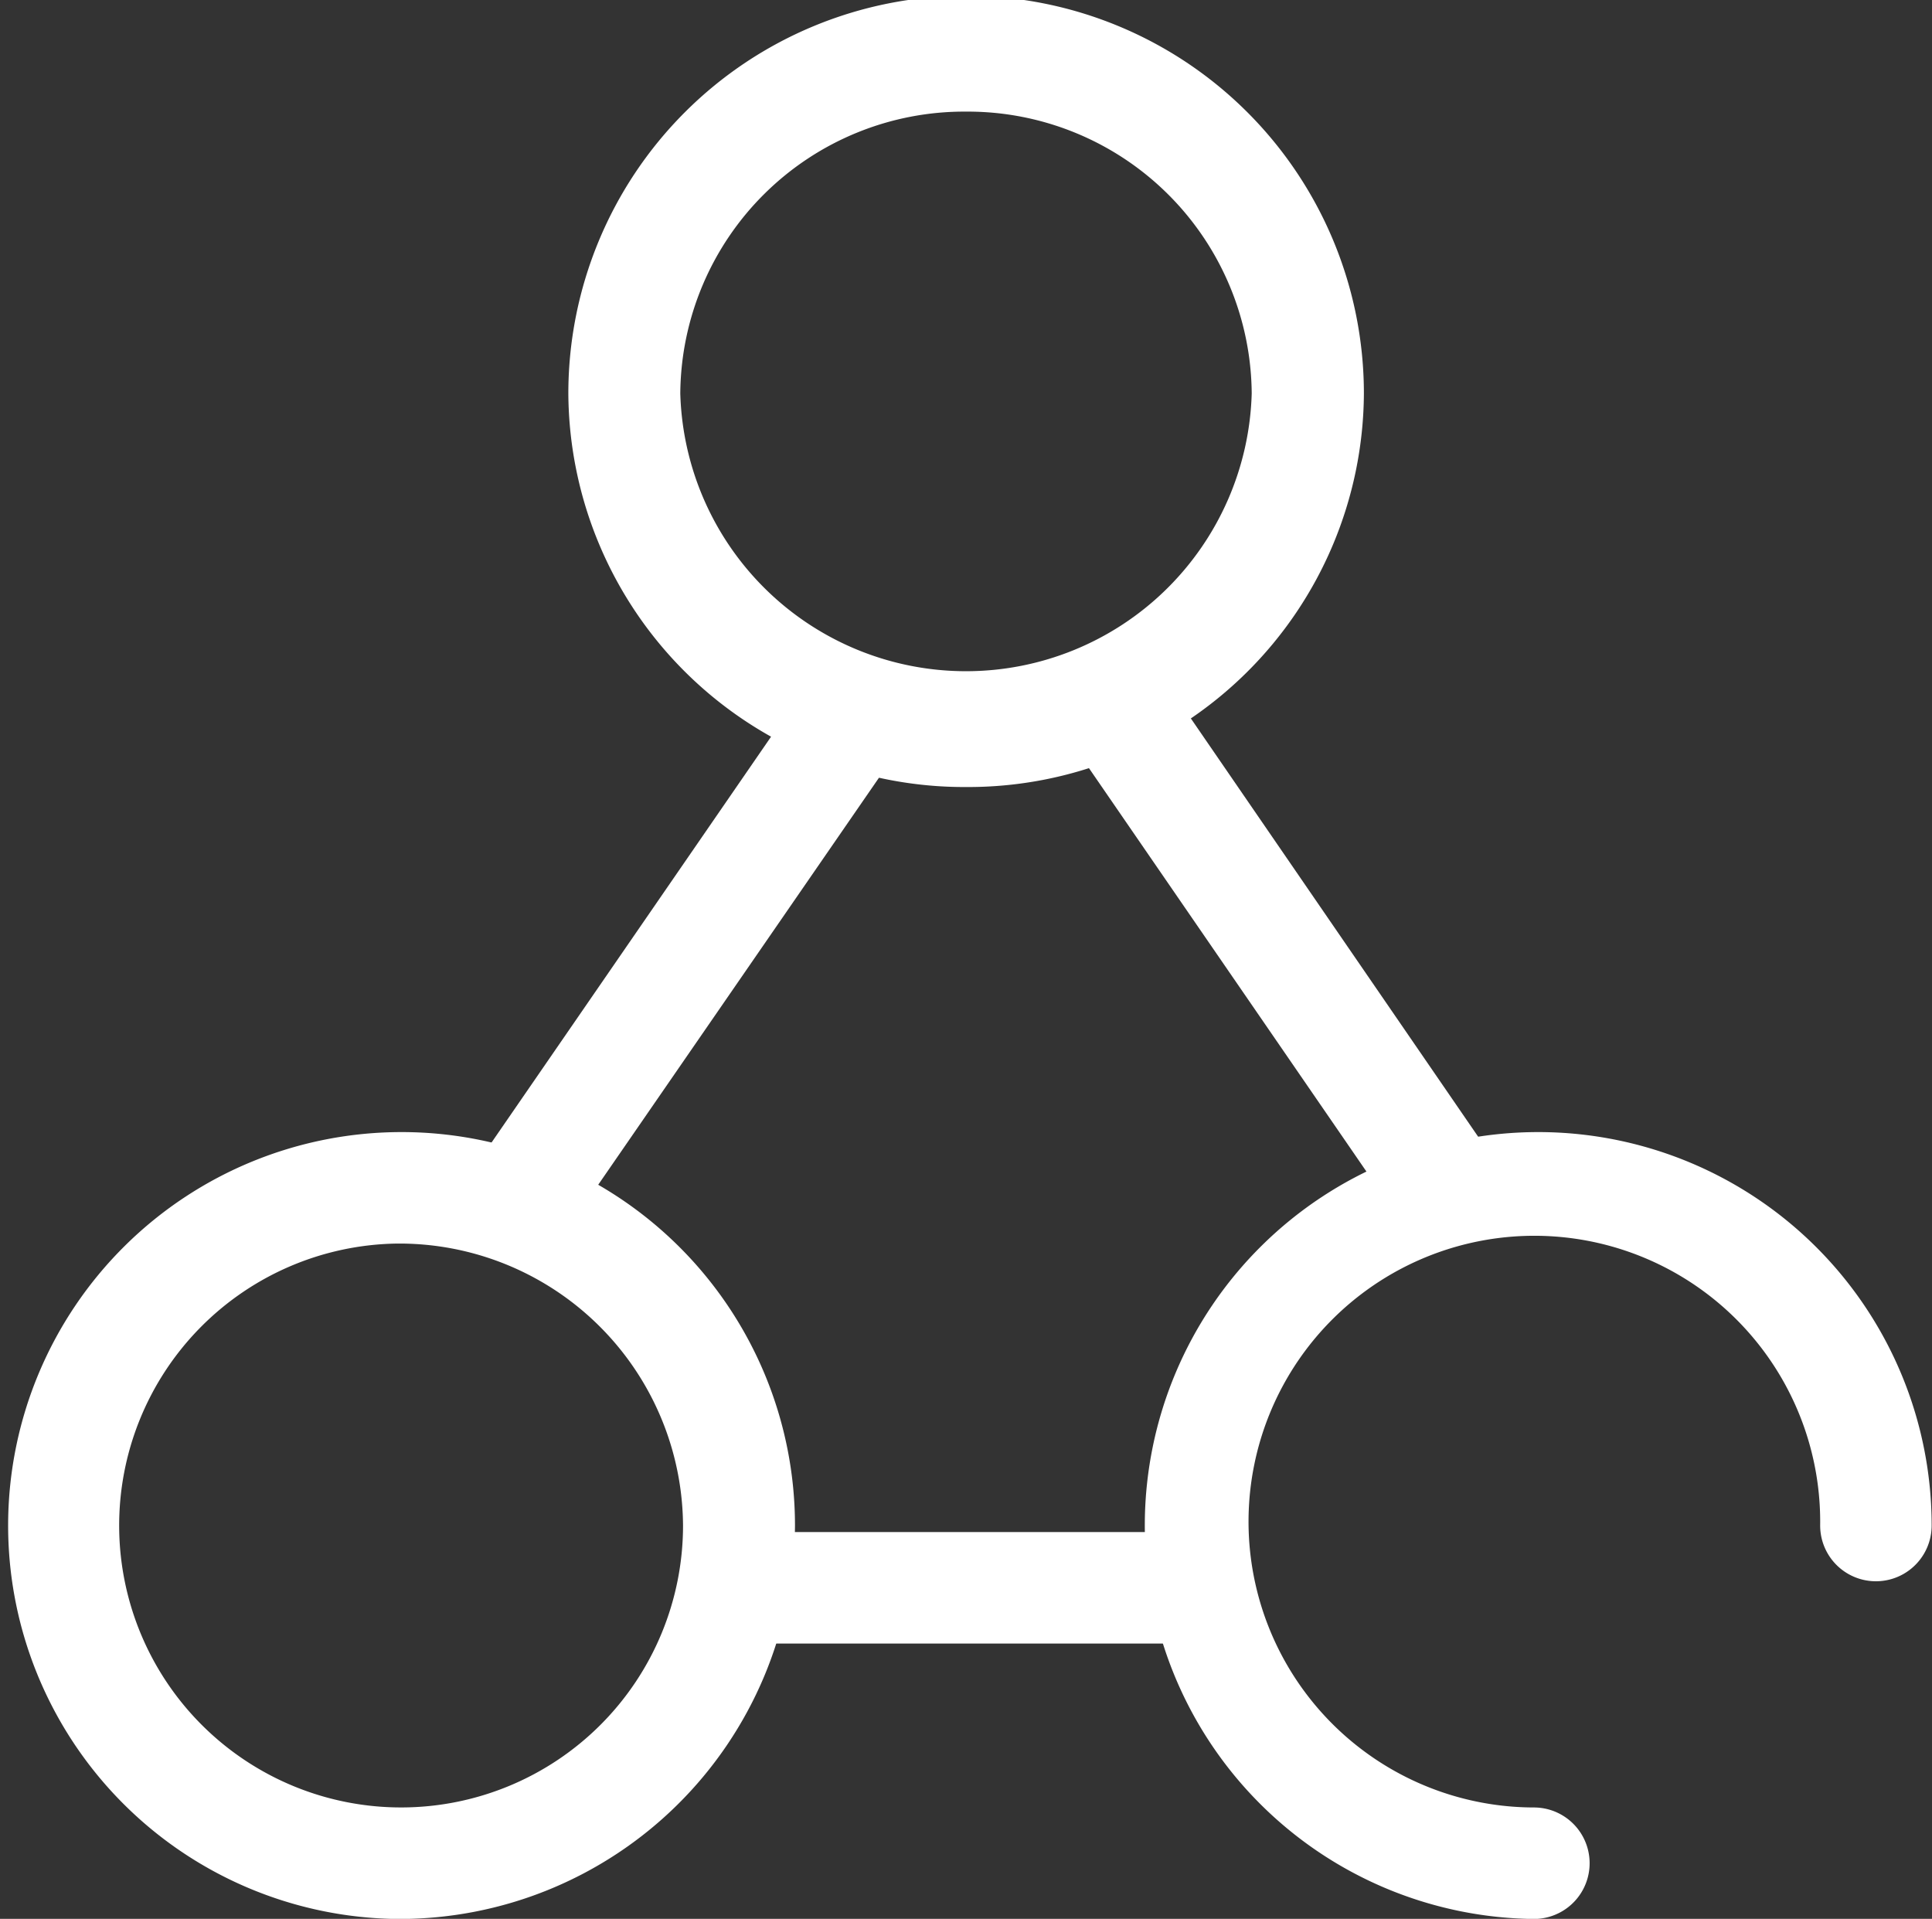
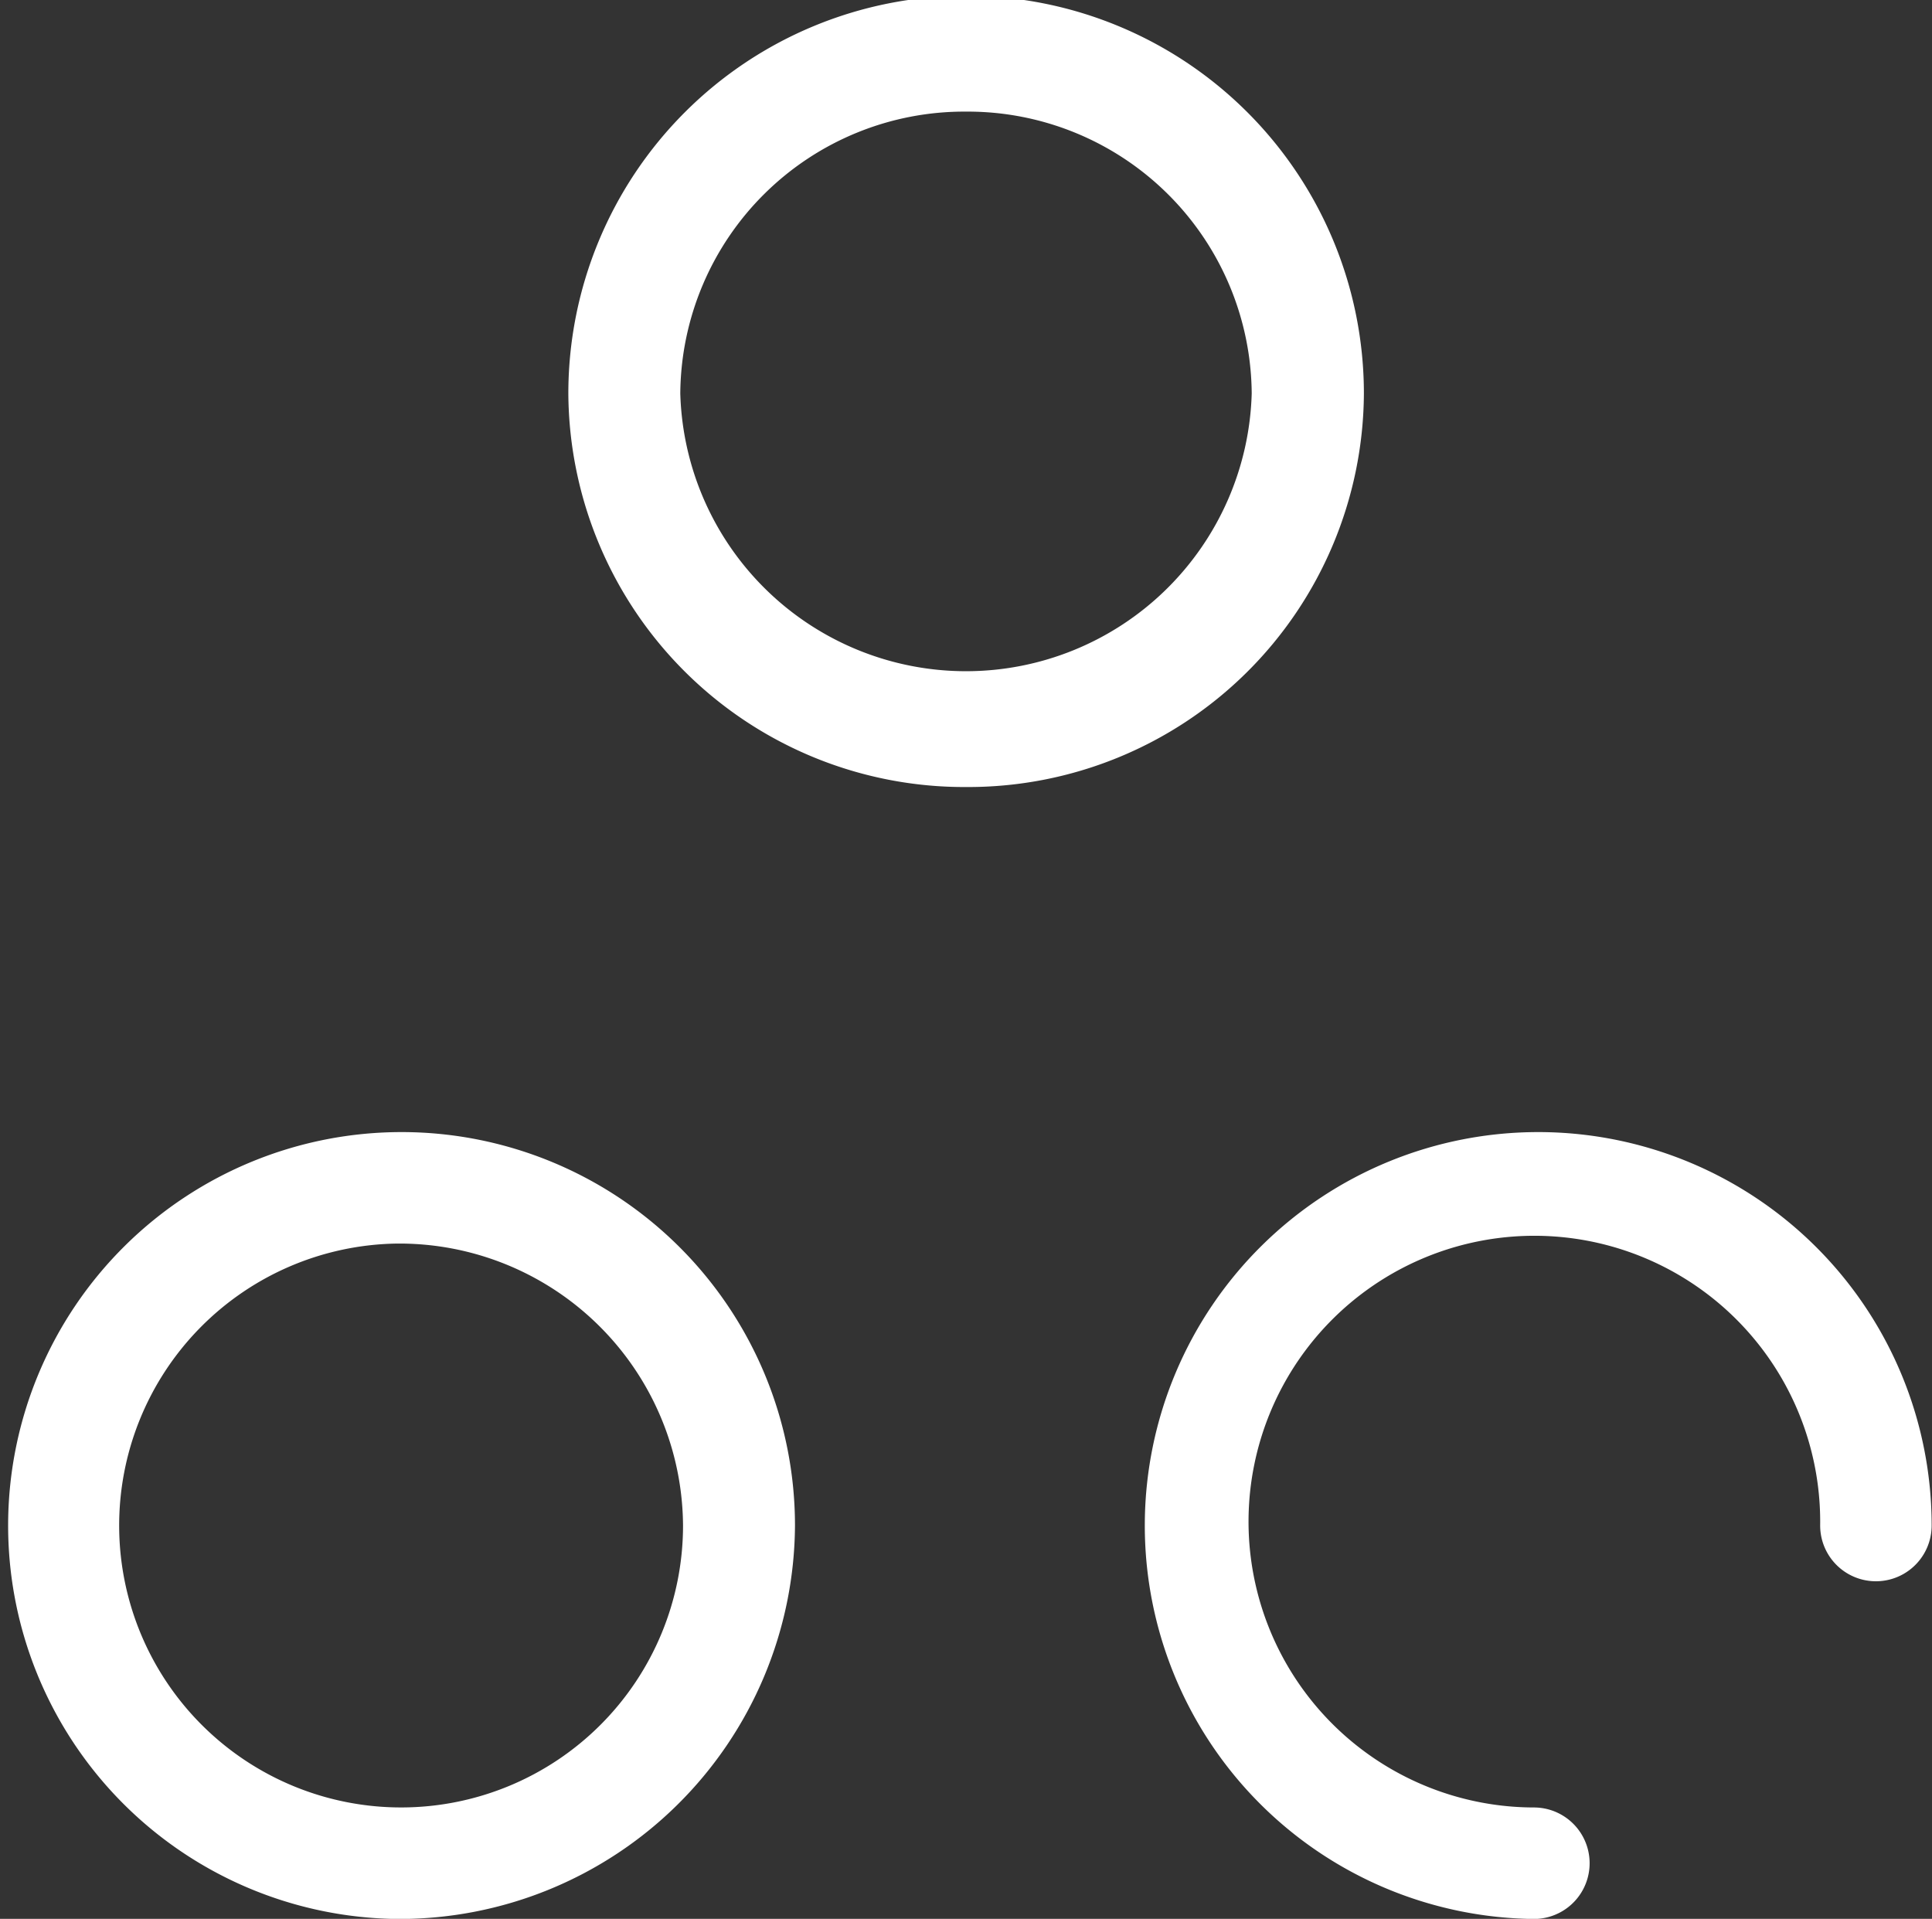
<svg xmlns="http://www.w3.org/2000/svg" viewBox="0 0 84.39 83.81">
  <rect x="0" y="0" width="84.39" height="83.81" fill="#333333" stroke="none" />
  <defs>
    <style>.cls-1{fill:#fff;stroke:#fff;stroke-miterlimit:10;stroke-width:0.75px;}</style>
  </defs>
  <g id="图层_2" data-name="图层 2">
    <g id="图层_1-2" data-name="图层 1">
      <path class="cls-1" d="M42.2,34a16.92,16.92,0,0,1-17-16.81,17,17,0,0,1,34,0A16.91,16.91,0,0,1,42.2,34Zm0-29.5A12.78,12.78,0,0,0,29.34,17.19a12.86,12.86,0,0,0,25.71,0A12.78,12.78,0,0,0,42.2,4.5ZM17.35,83.44a16.81,16.81,0,1,1,17-16.81A16.91,16.91,0,0,1,17.35,83.44Zm0-29.5A12.69,12.69,0,1,0,30.21,66.63,12.77,12.77,0,0,0,17.35,53.94Z" />
-       <path class="cls-1" d="M23.08,53.94a2,2,0,0,1-1.16-.37,2.11,2.11,0,0,1-.53-2.89l14.3-20.76a2.09,2.09,0,0,1,2.88-.54,2.11,2.11,0,0,1,.54,2.89L24.81,53A2.21,2.21,0,0,1,23.08,53.94Zm40,0A2,2,0,0,1,61.4,53L47.14,32.27a2.07,2.07,0,1,1,3.42-2.35L64.82,50.68a2.08,2.08,0,0,1-.54,2.89,2.2,2.2,0,0,1-1.2.37ZM50.93,71.41h-18a2.06,2.06,0,0,1,0-4.12h18a2.06,2.06,0,1,1,0,4.12Z" />
      <path class="cls-1" d="M67,83.44A16.81,16.81,0,1,1,84,66.63a2.06,2.06,0,0,1-4.12,0A12.86,12.86,0,1,0,67,79.32a2.06,2.06,0,0,1,0,4.12Z" />
    </g>
  </g>
</svg>